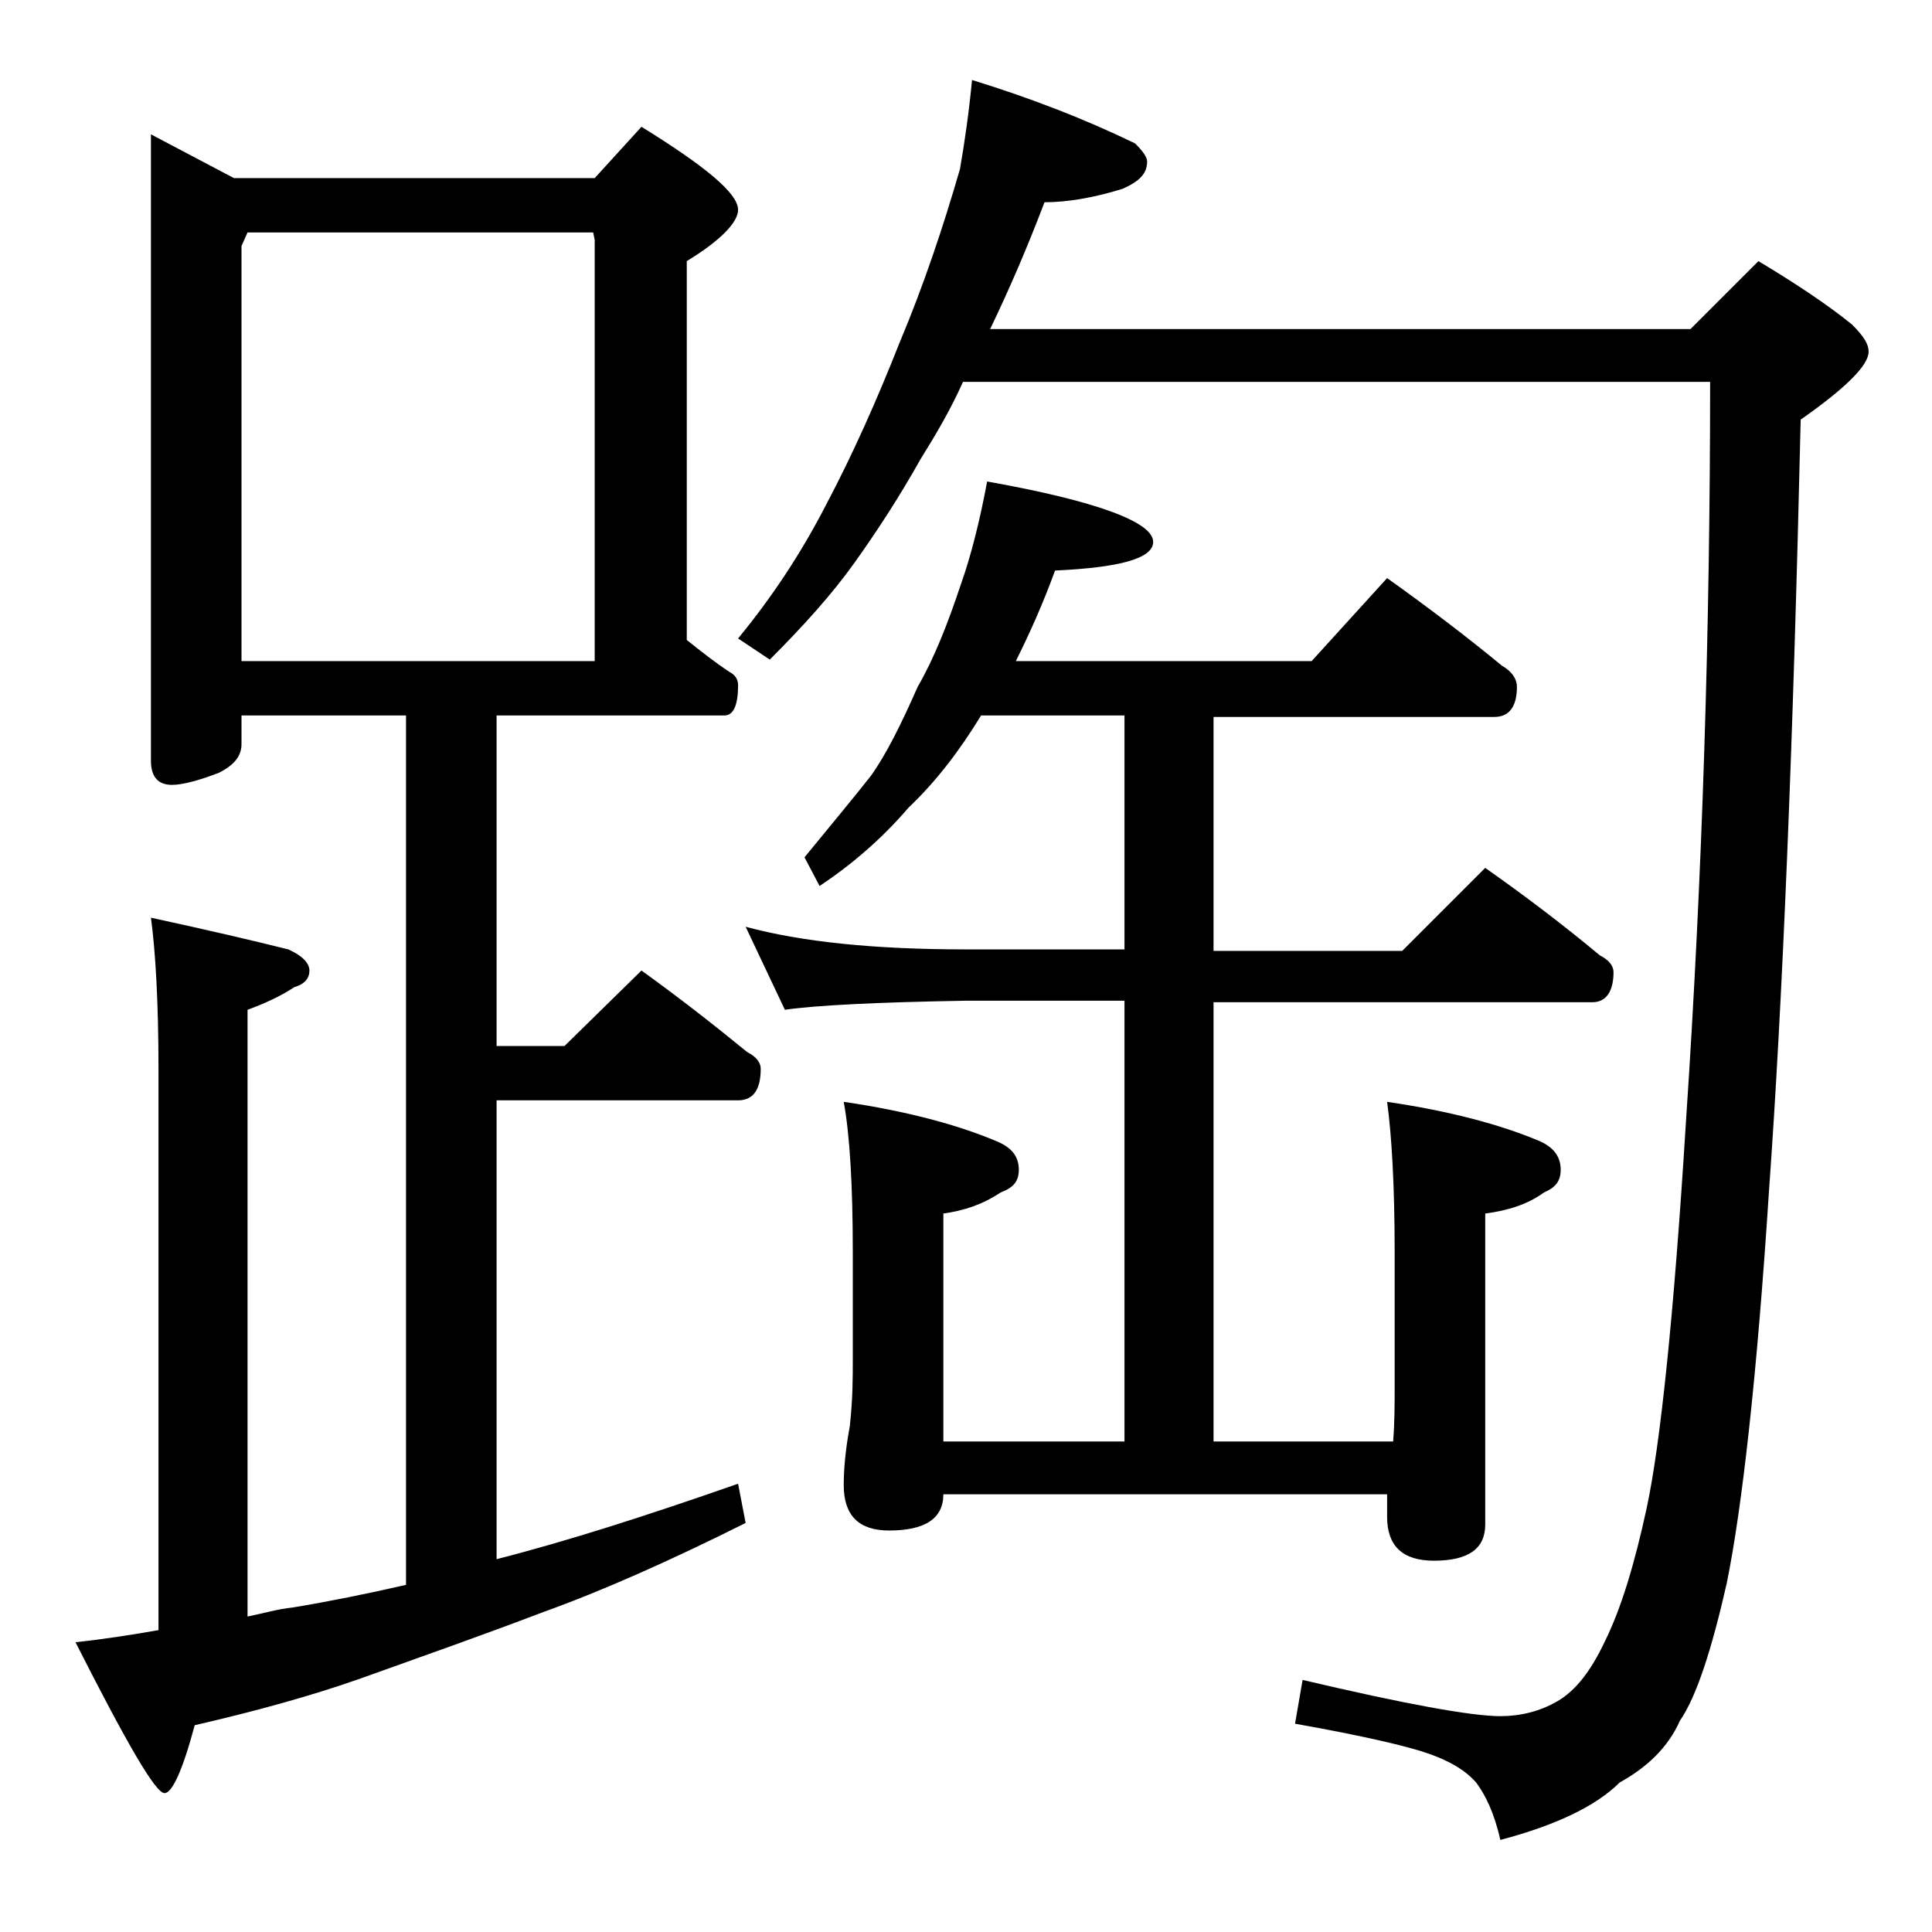
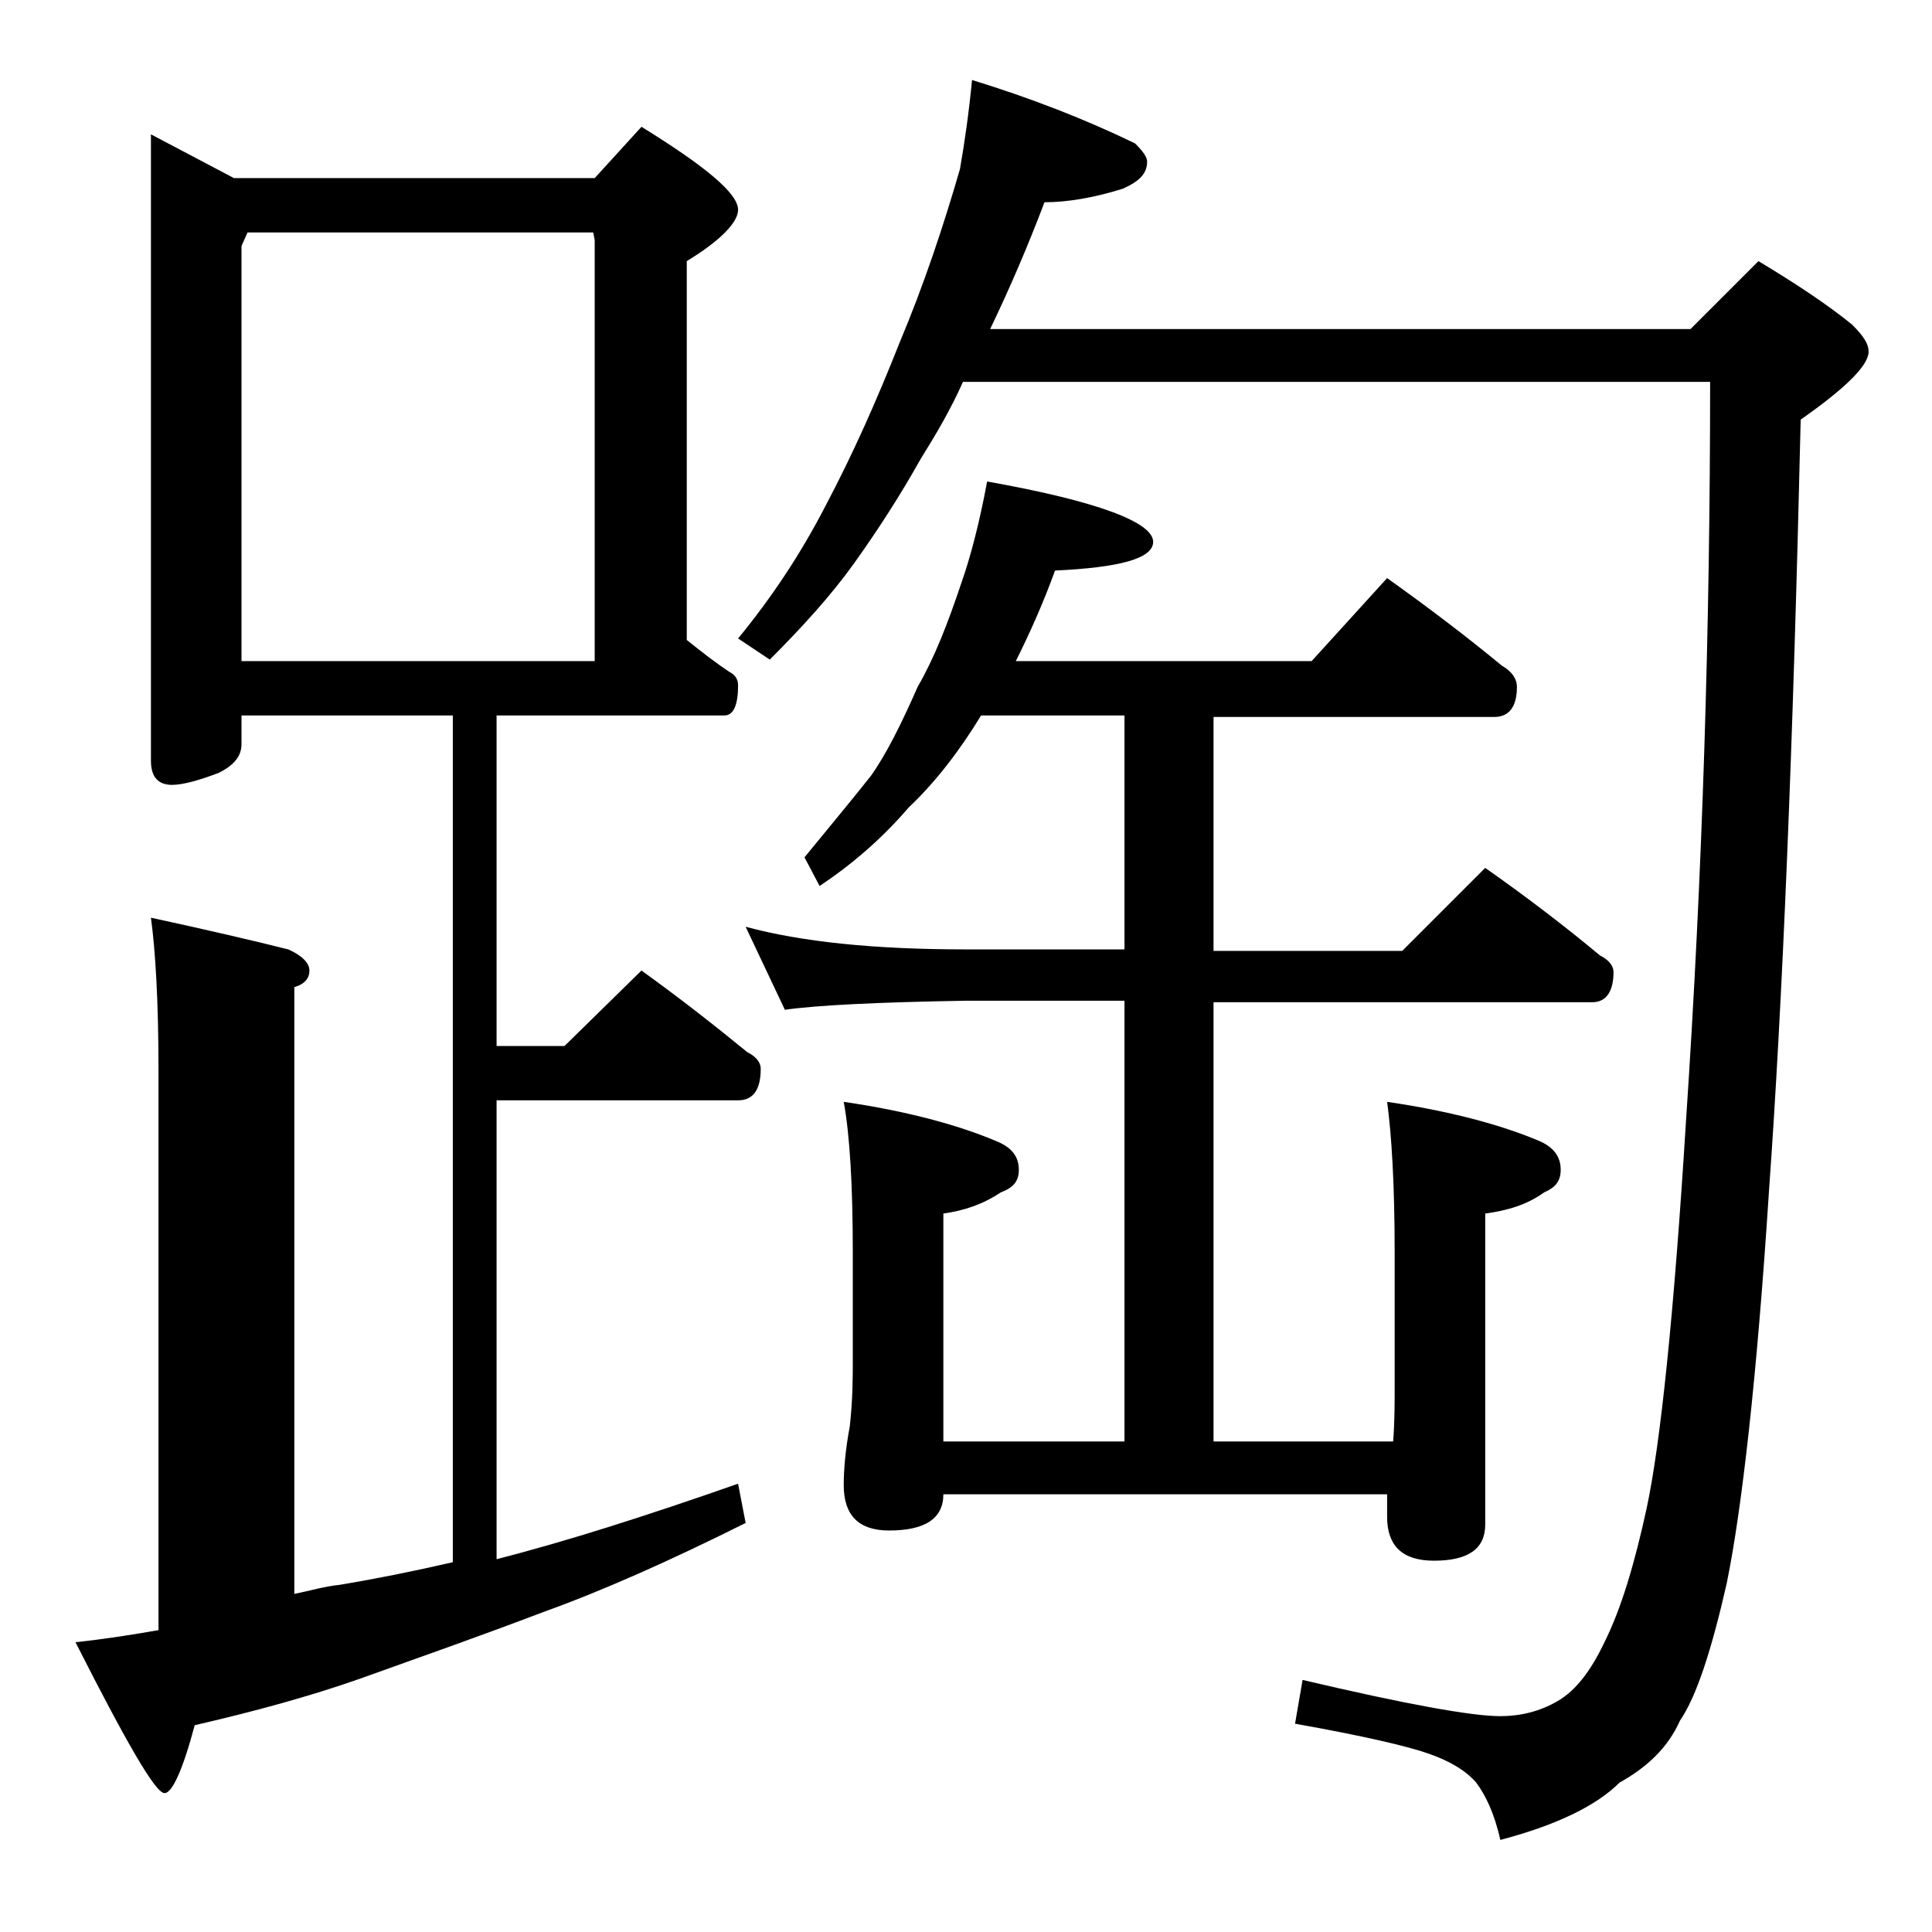
<svg xmlns="http://www.w3.org/2000/svg" version="1.1" id="Layer_1" x="0px" y="0px" viewBox="0 0 128 128" enable-background="new 0 0 128 128" xml:space="preserve">
-   <path d="M10,8.9l5.5,2.9h23.9l3.1-3.4c4.2,2.6,6.4,4.4,6.4,5.5c0,0.8-1.1,2-3.4,3.4v25.1c1,0.8,1.9,1.5,2.8,2.1  c0.4,0.2,0.6,0.5,0.6,0.9c0,1.3-0.3,2-0.9,2H32.9v21.9h4.5l5.1-5c2.5,1.8,4.8,3.6,7,5.4c0.6,0.3,0.9,0.7,0.9,1.1  c0,1.4-0.5,2.1-1.5,2.1h-16v30.4c4.7-1.2,10-2.9,16-5l0.5,2.6c-5,2.5-9.5,4.5-13.4,5.9c-4.2,1.6-8.2,3-12.1,4.4  c-3.4,1.2-7.1,2.2-11,3.1c-0.8,3-1.5,4.5-2,4.5c-0.6,0-2.5-3.3-5.9-10c1.9-0.2,3.8-0.5,5.5-0.8V70.8c0-4.4-0.2-7.8-0.5-10  c3.7,0.8,6.7,1.5,9.1,2.1c0.9,0.4,1.4,0.9,1.4,1.4s-0.3,0.9-1,1.1c-0.9,0.6-2,1.1-3.1,1.5v40.2c1-0.2,2-0.5,3-0.6  c2.4-0.4,4.9-0.9,7.5-1.5V47.4H16v1.9c0,0.8-0.5,1.4-1.5,1.9c-1.3,0.5-2.4,0.8-3.1,0.8c-0.9,0-1.4-0.5-1.4-1.6V8.9z M16,43.8h23.4  V15.9l-0.1-0.5H16.4L16,16.3V43.8z M64.4,5.3c3.9,1.2,7.5,2.6,10.8,4.2c0.5,0.5,0.8,0.9,0.8,1.2c0,0.8-0.5,1.3-1.6,1.8  c-1.9,0.6-3.7,0.9-5.2,0.9c-1.1,2.9-2.3,5.7-3.6,8.4H112l4.5-4.5c2.5,1.5,4.6,2.9,6.2,4.2c0.8,0.8,1.1,1.3,1.1,1.8  c0,0.9-1.5,2.4-4.5,4.5c-0.5,21.6-1.2,38.6-2.1,51.1c-0.8,12.4-1.8,21.1-2.8,26c-1,4.4-2,7.5-3.1,9.1c-0.8,1.8-2.2,3.1-4,4.1  c-1.5,1.5-4.1,2.8-7.9,3.8c-0.4-1.8-1-3-1.6-3.8c-0.7-0.8-1.7-1.4-3.1-1.9c-1.4-0.5-4.4-1.2-8.9-2l0.5-2.9  c6.8,1.6,11.2,2.4,13.1,2.4c1.3,0,2.6-0.3,3.8-1c1.2-0.7,2.2-2,3.1-3.9c1.1-2.2,2-5.2,2.8-8.9c0.9-4.2,1.8-12.7,2.6-25.6  c1.1-16.4,1.6-32.8,1.6-49H63.8c-0.8,1.8-1.8,3.5-2.8,5.1c-1.4,2.5-2.9,4.8-4.4,6.9c-1.5,2.1-3.4,4.2-5.6,6.4l-2.1-1.4  c2.3-2.8,4.2-5.7,5.8-8.8c1.8-3.4,3.4-7,4.9-10.8c1.6-3.8,2.9-7.7,4-11.5C63.9,9.5,64.2,7.4,64.4,5.3z M65.4,31.9  c7.3,1.3,11,2.7,11,4c0,1.1-2.2,1.7-6.5,1.9c-0.8,2.2-1.7,4.2-2.6,6h19.6l5-5.5c2.8,2,5.3,3.9,7.6,5.8c0.7,0.4,1,0.9,1,1.4  c0,1.3-0.5,2-1.5,2H80.4v15.5h12.5l5.5-5.5c2.7,1.9,5.2,3.8,7.6,5.8c0.6,0.3,0.9,0.7,0.9,1.1c0,1.3-0.5,2-1.4,2H80.4v29.1h11.9  c0.1-1.3,0.1-2.5,0.1-3.6v-8.9c0-4.5-0.2-7.8-0.5-10c4.1,0.6,7.5,1.5,10.1,2.6c0.9,0.4,1.4,1,1.4,1.9c0,0.8-0.4,1.2-1.1,1.5  c-1.1,0.8-2.4,1.2-3.9,1.4v20.6c0,1.6-1.1,2.4-3.4,2.4c-2.1,0-3.1-1-3.1-2.9c0-0.5,0-1,0-1.5H62.5c0,1.6-1.2,2.4-3.6,2.4  c-2,0-3-1-3-3c0-1,0.1-2.3,0.4-3.9c0.2-1.8,0.2-3.2,0.2-4.5v-7c0-4.5-0.2-7.8-0.6-10c4.1,0.6,7.5,1.5,10.1,2.6c1,0.4,1.5,1,1.5,1.9  c0,0.8-0.4,1.2-1.2,1.5c-1.2,0.8-2.4,1.2-3.8,1.4v15.1h12V66.3H64c-5.9,0.1-9.9,0.3-12,0.6l-2.6-5.5c3.7,1,8.5,1.5,14.6,1.5h10.5  V47.4H65c-1.4,2.3-3,4.4-4.8,6.1c-1.8,2.1-3.8,3.8-5.9,5.2l-1-1.9c1.8-2.2,3.3-4,4.4-5.4c1-1.4,2-3.4,3.1-5.9c1.1-1.9,2-4.2,2.9-6.9  C64.3,36.9,64.9,34.6,65.4,31.9z" />
+   <path d="M10,8.9l5.5,2.9h23.9l3.1-3.4c4.2,2.6,6.4,4.4,6.4,5.5c0,0.8-1.1,2-3.4,3.4v25.1c1,0.8,1.9,1.5,2.8,2.1  c0.4,0.2,0.6,0.5,0.6,0.9c0,1.3-0.3,2-0.9,2H32.9v21.9h4.5l5.1-5c2.5,1.8,4.8,3.6,7,5.4c0.6,0.3,0.9,0.7,0.9,1.1  c0,1.4-0.5,2.1-1.5,2.1h-16v30.4c4.7-1.2,10-2.9,16-5l0.5,2.6c-5,2.5-9.5,4.5-13.4,5.9c-4.2,1.6-8.2,3-12.1,4.4  c-3.4,1.2-7.1,2.2-11,3.1c-0.8,3-1.5,4.5-2,4.5c-0.6,0-2.5-3.3-5.9-10c1.9-0.2,3.8-0.5,5.5-0.8V70.8c0-4.4-0.2-7.8-0.5-10  c3.7,0.8,6.7,1.5,9.1,2.1c0.9,0.4,1.4,0.9,1.4,1.4s-0.3,0.9-1,1.1v40.2c1-0.2,2-0.5,3-0.6  c2.4-0.4,4.9-0.9,7.5-1.5V47.4H16v1.9c0,0.8-0.5,1.4-1.5,1.9c-1.3,0.5-2.4,0.8-3.1,0.8c-0.9,0-1.4-0.5-1.4-1.6V8.9z M16,43.8h23.4  V15.9l-0.1-0.5H16.4L16,16.3V43.8z M64.4,5.3c3.9,1.2,7.5,2.6,10.8,4.2c0.5,0.5,0.8,0.9,0.8,1.2c0,0.8-0.5,1.3-1.6,1.8  c-1.9,0.6-3.7,0.9-5.2,0.9c-1.1,2.9-2.3,5.7-3.6,8.4H112l4.5-4.5c2.5,1.5,4.6,2.9,6.2,4.2c0.8,0.8,1.1,1.3,1.1,1.8  c0,0.9-1.5,2.4-4.5,4.5c-0.5,21.6-1.2,38.6-2.1,51.1c-0.8,12.4-1.8,21.1-2.8,26c-1,4.4-2,7.5-3.1,9.1c-0.8,1.8-2.2,3.1-4,4.1  c-1.5,1.5-4.1,2.8-7.9,3.8c-0.4-1.8-1-3-1.6-3.8c-0.7-0.8-1.7-1.4-3.1-1.9c-1.4-0.5-4.4-1.2-8.9-2l0.5-2.9  c6.8,1.6,11.2,2.4,13.1,2.4c1.3,0,2.6-0.3,3.8-1c1.2-0.7,2.2-2,3.1-3.9c1.1-2.2,2-5.2,2.8-8.9c0.9-4.2,1.8-12.7,2.6-25.6  c1.1-16.4,1.6-32.8,1.6-49H63.8c-0.8,1.8-1.8,3.5-2.8,5.1c-1.4,2.5-2.9,4.8-4.4,6.9c-1.5,2.1-3.4,4.2-5.6,6.4l-2.1-1.4  c2.3-2.8,4.2-5.7,5.8-8.8c1.8-3.4,3.4-7,4.9-10.8c1.6-3.8,2.9-7.7,4-11.5C63.9,9.5,64.2,7.4,64.4,5.3z M65.4,31.9  c7.3,1.3,11,2.7,11,4c0,1.1-2.2,1.7-6.5,1.9c-0.8,2.2-1.7,4.2-2.6,6h19.6l5-5.5c2.8,2,5.3,3.9,7.6,5.8c0.7,0.4,1,0.9,1,1.4  c0,1.3-0.5,2-1.5,2H80.4v15.5h12.5l5.5-5.5c2.7,1.9,5.2,3.8,7.6,5.8c0.6,0.3,0.9,0.7,0.9,1.1c0,1.3-0.5,2-1.4,2H80.4v29.1h11.9  c0.1-1.3,0.1-2.5,0.1-3.6v-8.9c0-4.5-0.2-7.8-0.5-10c4.1,0.6,7.5,1.5,10.1,2.6c0.9,0.4,1.4,1,1.4,1.9c0,0.8-0.4,1.2-1.1,1.5  c-1.1,0.8-2.4,1.2-3.9,1.4v20.6c0,1.6-1.1,2.4-3.4,2.4c-2.1,0-3.1-1-3.1-2.9c0-0.5,0-1,0-1.5H62.5c0,1.6-1.2,2.4-3.6,2.4  c-2,0-3-1-3-3c0-1,0.1-2.3,0.4-3.9c0.2-1.8,0.2-3.2,0.2-4.5v-7c0-4.5-0.2-7.8-0.6-10c4.1,0.6,7.5,1.5,10.1,2.6c1,0.4,1.5,1,1.5,1.9  c0,0.8-0.4,1.2-1.2,1.5c-1.2,0.8-2.4,1.2-3.8,1.4v15.1h12V66.3H64c-5.9,0.1-9.9,0.3-12,0.6l-2.6-5.5c3.7,1,8.5,1.5,14.6,1.5h10.5  V47.4H65c-1.4,2.3-3,4.4-4.8,6.1c-1.8,2.1-3.8,3.8-5.9,5.2l-1-1.9c1.8-2.2,3.3-4,4.4-5.4c1-1.4,2-3.4,3.1-5.9c1.1-1.9,2-4.2,2.9-6.9  C64.3,36.9,64.9,34.6,65.4,31.9z" />
</svg>